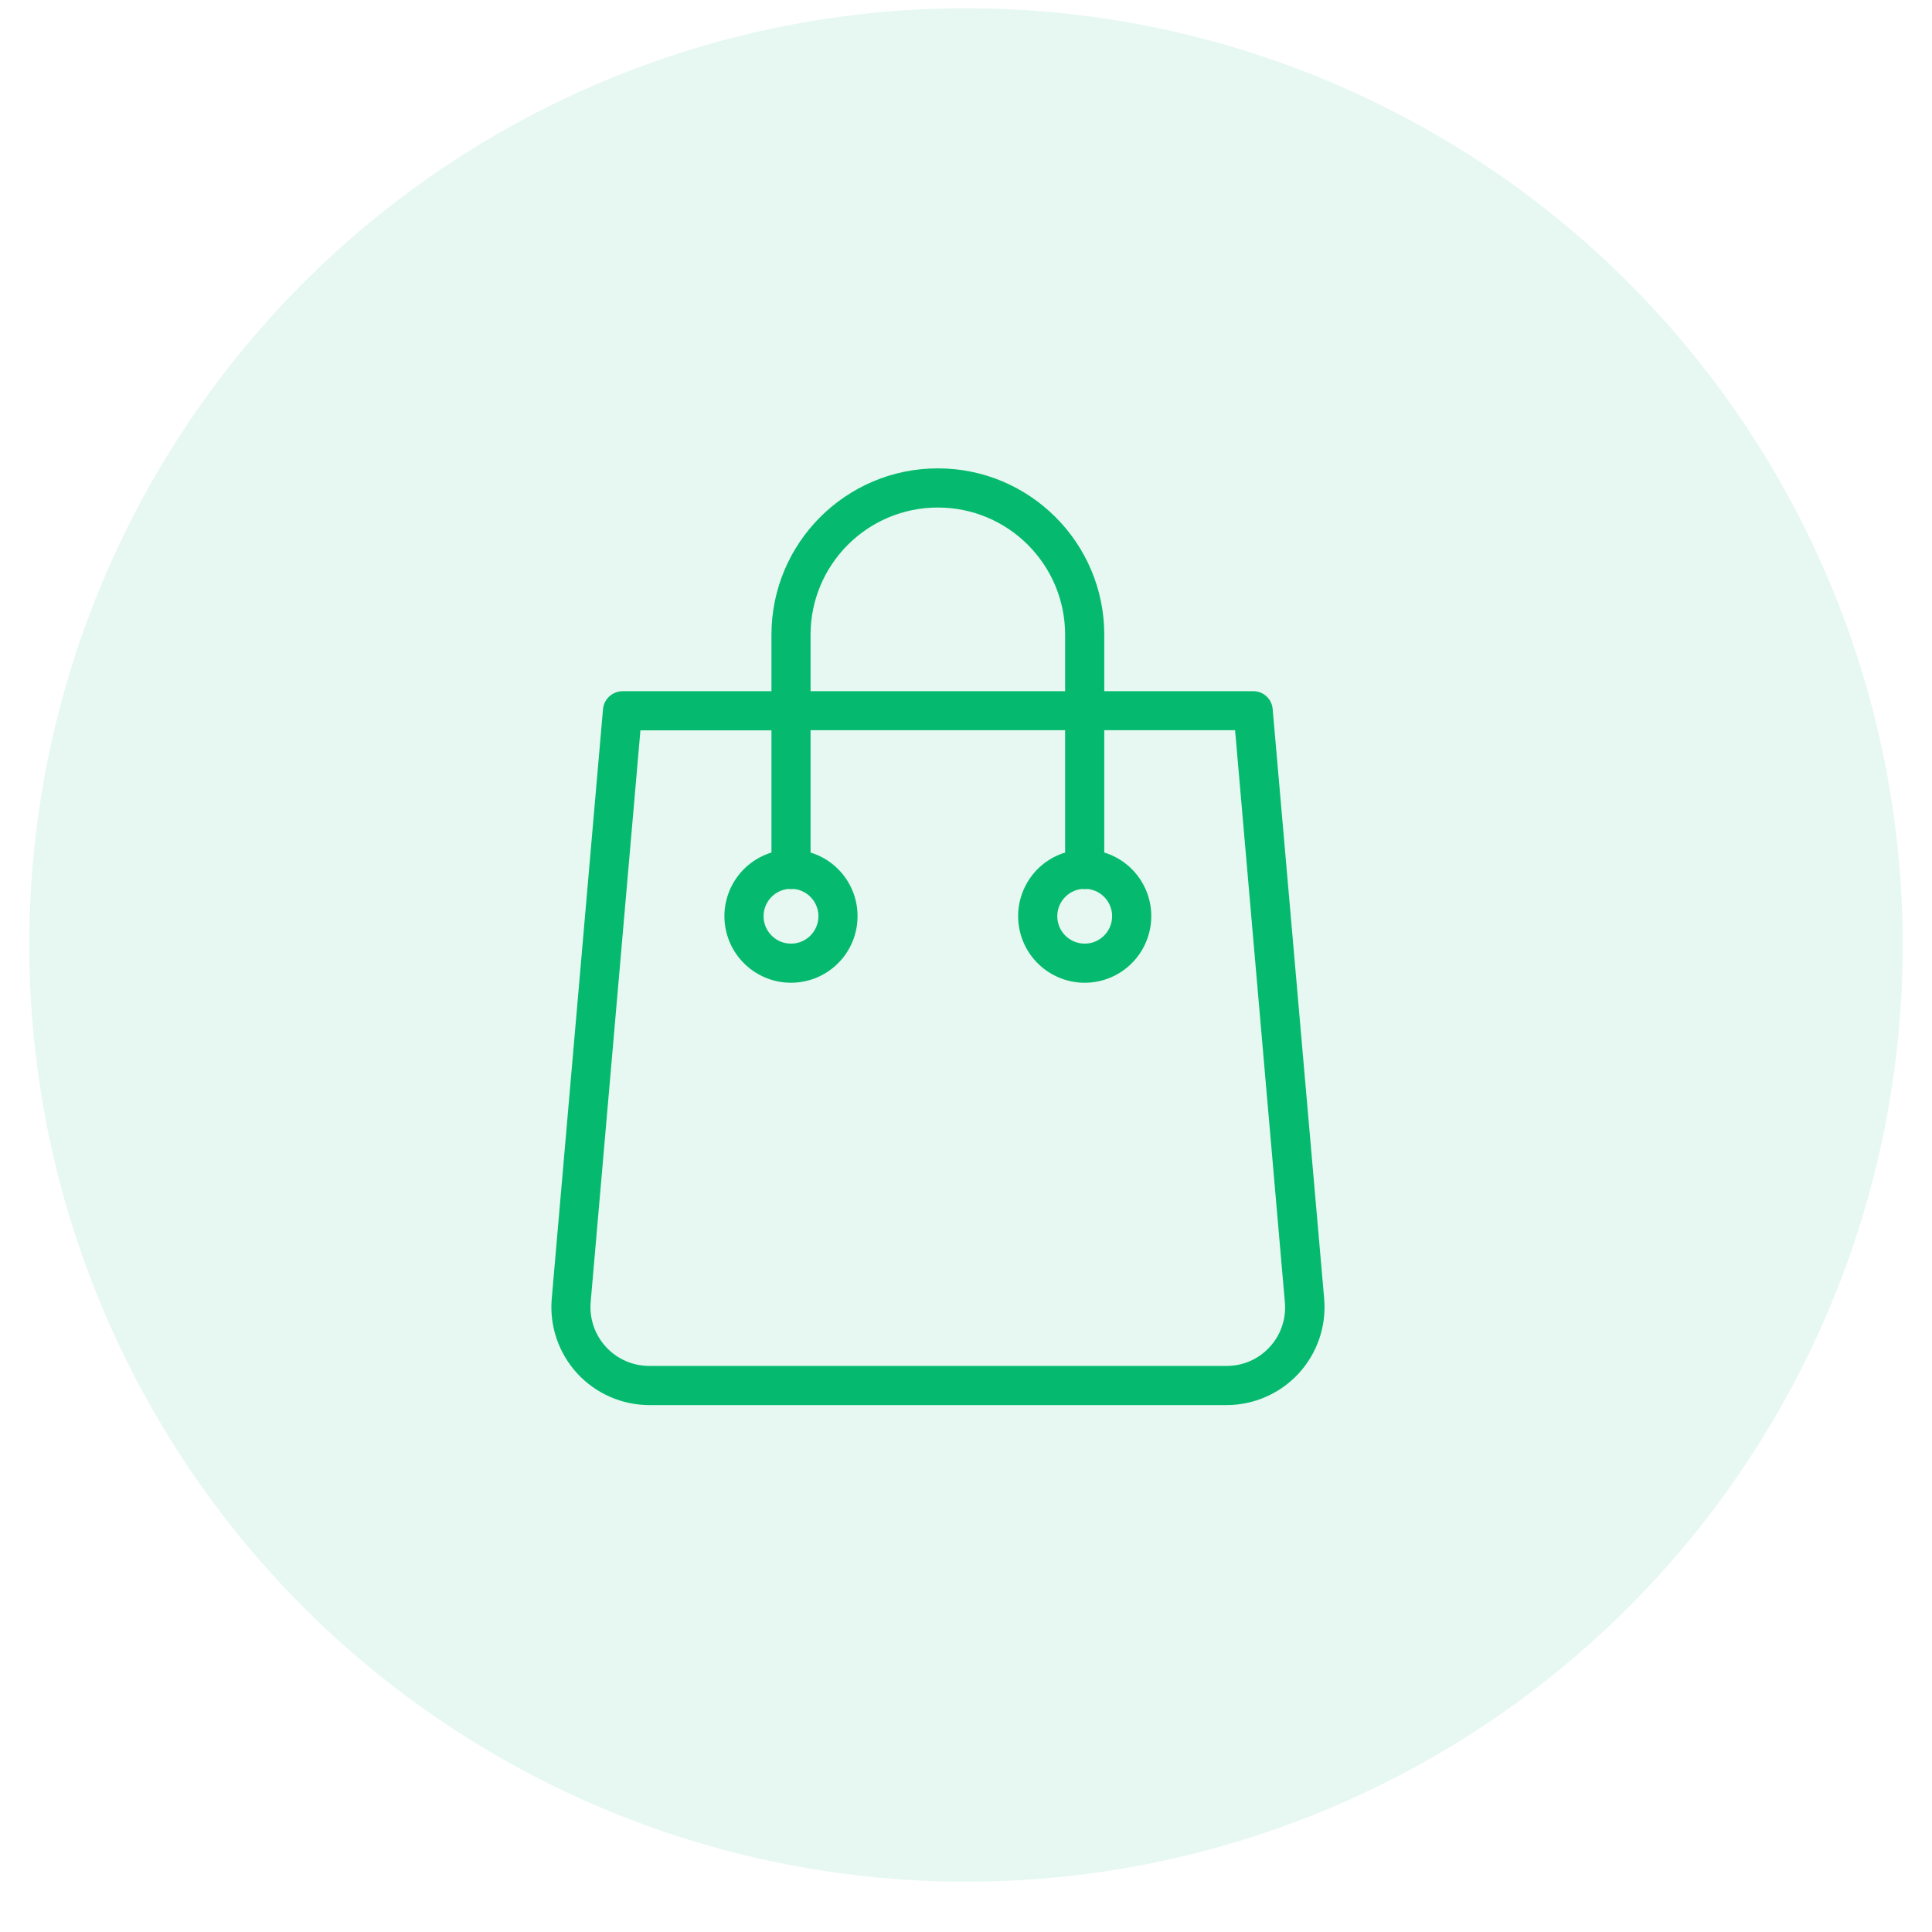
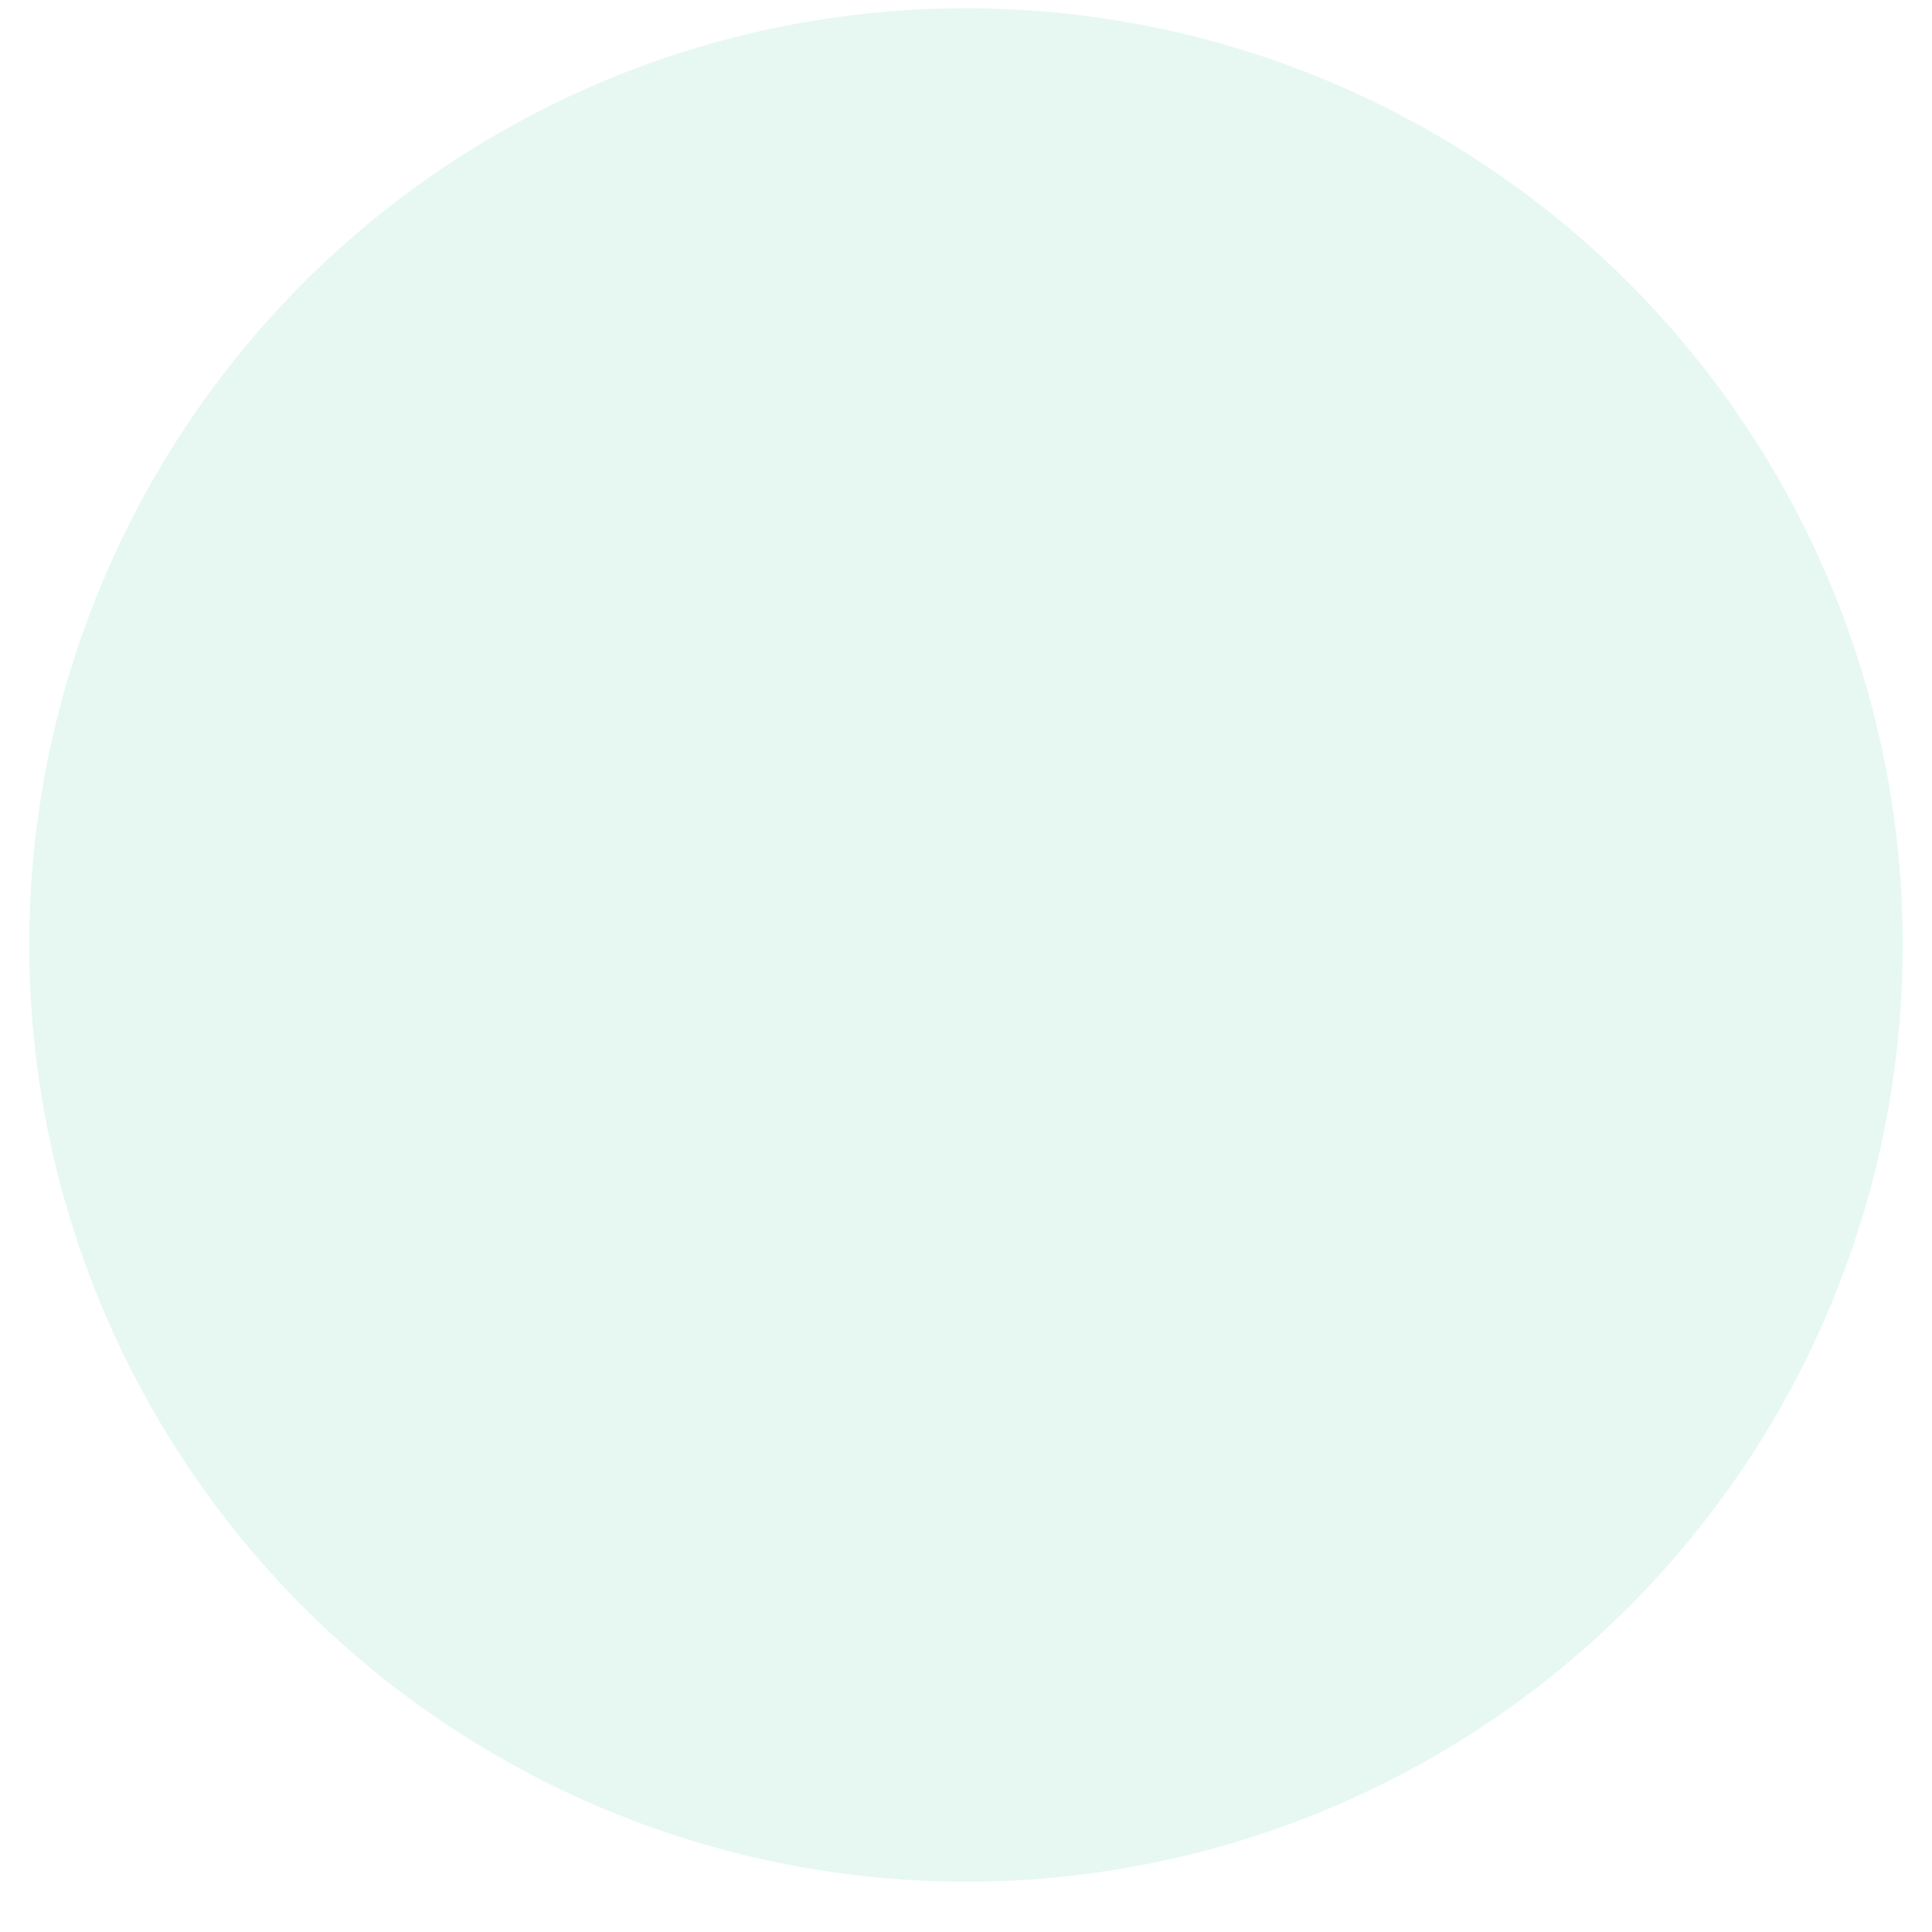
<svg xmlns="http://www.w3.org/2000/svg" width="33" height="33" viewBox="0 0 33 33" fill="none">
  <circle cx="16.5" cy="16.141" r="16" fill="#05BA6E" fill-opacity="0.1" />
  <g clip-path="url(#clip0_2834_68539)">
-     <path d="M21.738 12.11C21.724 11.937 21.578 11.804 21.404 11.806H18.862V10.843C18.862 9.273 17.589 8 16.019 8C14.449 8 13.177 9.273 13.177 10.843V11.806H10.635C10.462 11.807 10.317 11.938 10.3 12.11L9.424 22.184C9.384 22.651 9.542 23.113 9.859 23.459C10.177 23.804 10.624 24 11.093 24H20.949C21.418 24 21.865 23.804 22.183 23.459C22.5 23.113 22.658 22.651 22.618 22.184L21.738 12.11ZM13.845 10.843C13.845 9.642 14.819 8.669 16.019 8.669C17.22 8.669 18.193 9.642 18.193 10.843V11.806H13.845V10.843ZM21.688 23.007C21.499 23.215 21.23 23.333 20.949 23.331H11.089C10.808 23.331 10.54 23.213 10.35 23.006C10.16 22.799 10.065 22.521 10.089 22.241L10.939 12.475H13.177V14.562C12.639 14.727 12.303 15.261 12.386 15.818C12.47 16.374 12.948 16.786 13.511 16.786C14.074 16.786 14.552 16.374 14.635 15.818C14.719 15.261 14.383 14.727 13.845 14.562V12.472H18.193V14.562C17.655 14.727 17.32 15.261 17.403 15.818C17.487 16.374 17.965 16.786 18.528 16.786C19.09 16.786 19.568 16.374 19.652 15.818C19.736 15.261 19.4 14.727 18.862 14.562V12.472H21.096L21.946 22.237C21.973 22.519 21.88 22.799 21.688 23.007ZM13.461 15.184C13.494 15.188 13.528 15.188 13.561 15.184C13.808 15.211 13.992 15.426 13.979 15.675C13.965 15.923 13.76 16.118 13.511 16.118C13.262 16.118 13.057 15.923 13.043 15.675C13.03 15.426 13.213 15.211 13.461 15.184ZM18.477 15.184C18.511 15.188 18.544 15.188 18.578 15.184C18.825 15.211 19.009 15.426 18.995 15.675C18.982 15.923 18.776 16.118 18.528 16.118C18.279 16.118 18.073 15.923 18.06 15.675C18.047 15.426 18.23 15.211 18.477 15.184Z" fill="#05BA6E" />
-   </g>
+     </g>
  <defs>
    <clipPath id="clip0_2834_68539">
      <rect width="16" height="16" fill="white" transform="translate(8 8)" />
    </clipPath>
  </defs>
</svg>